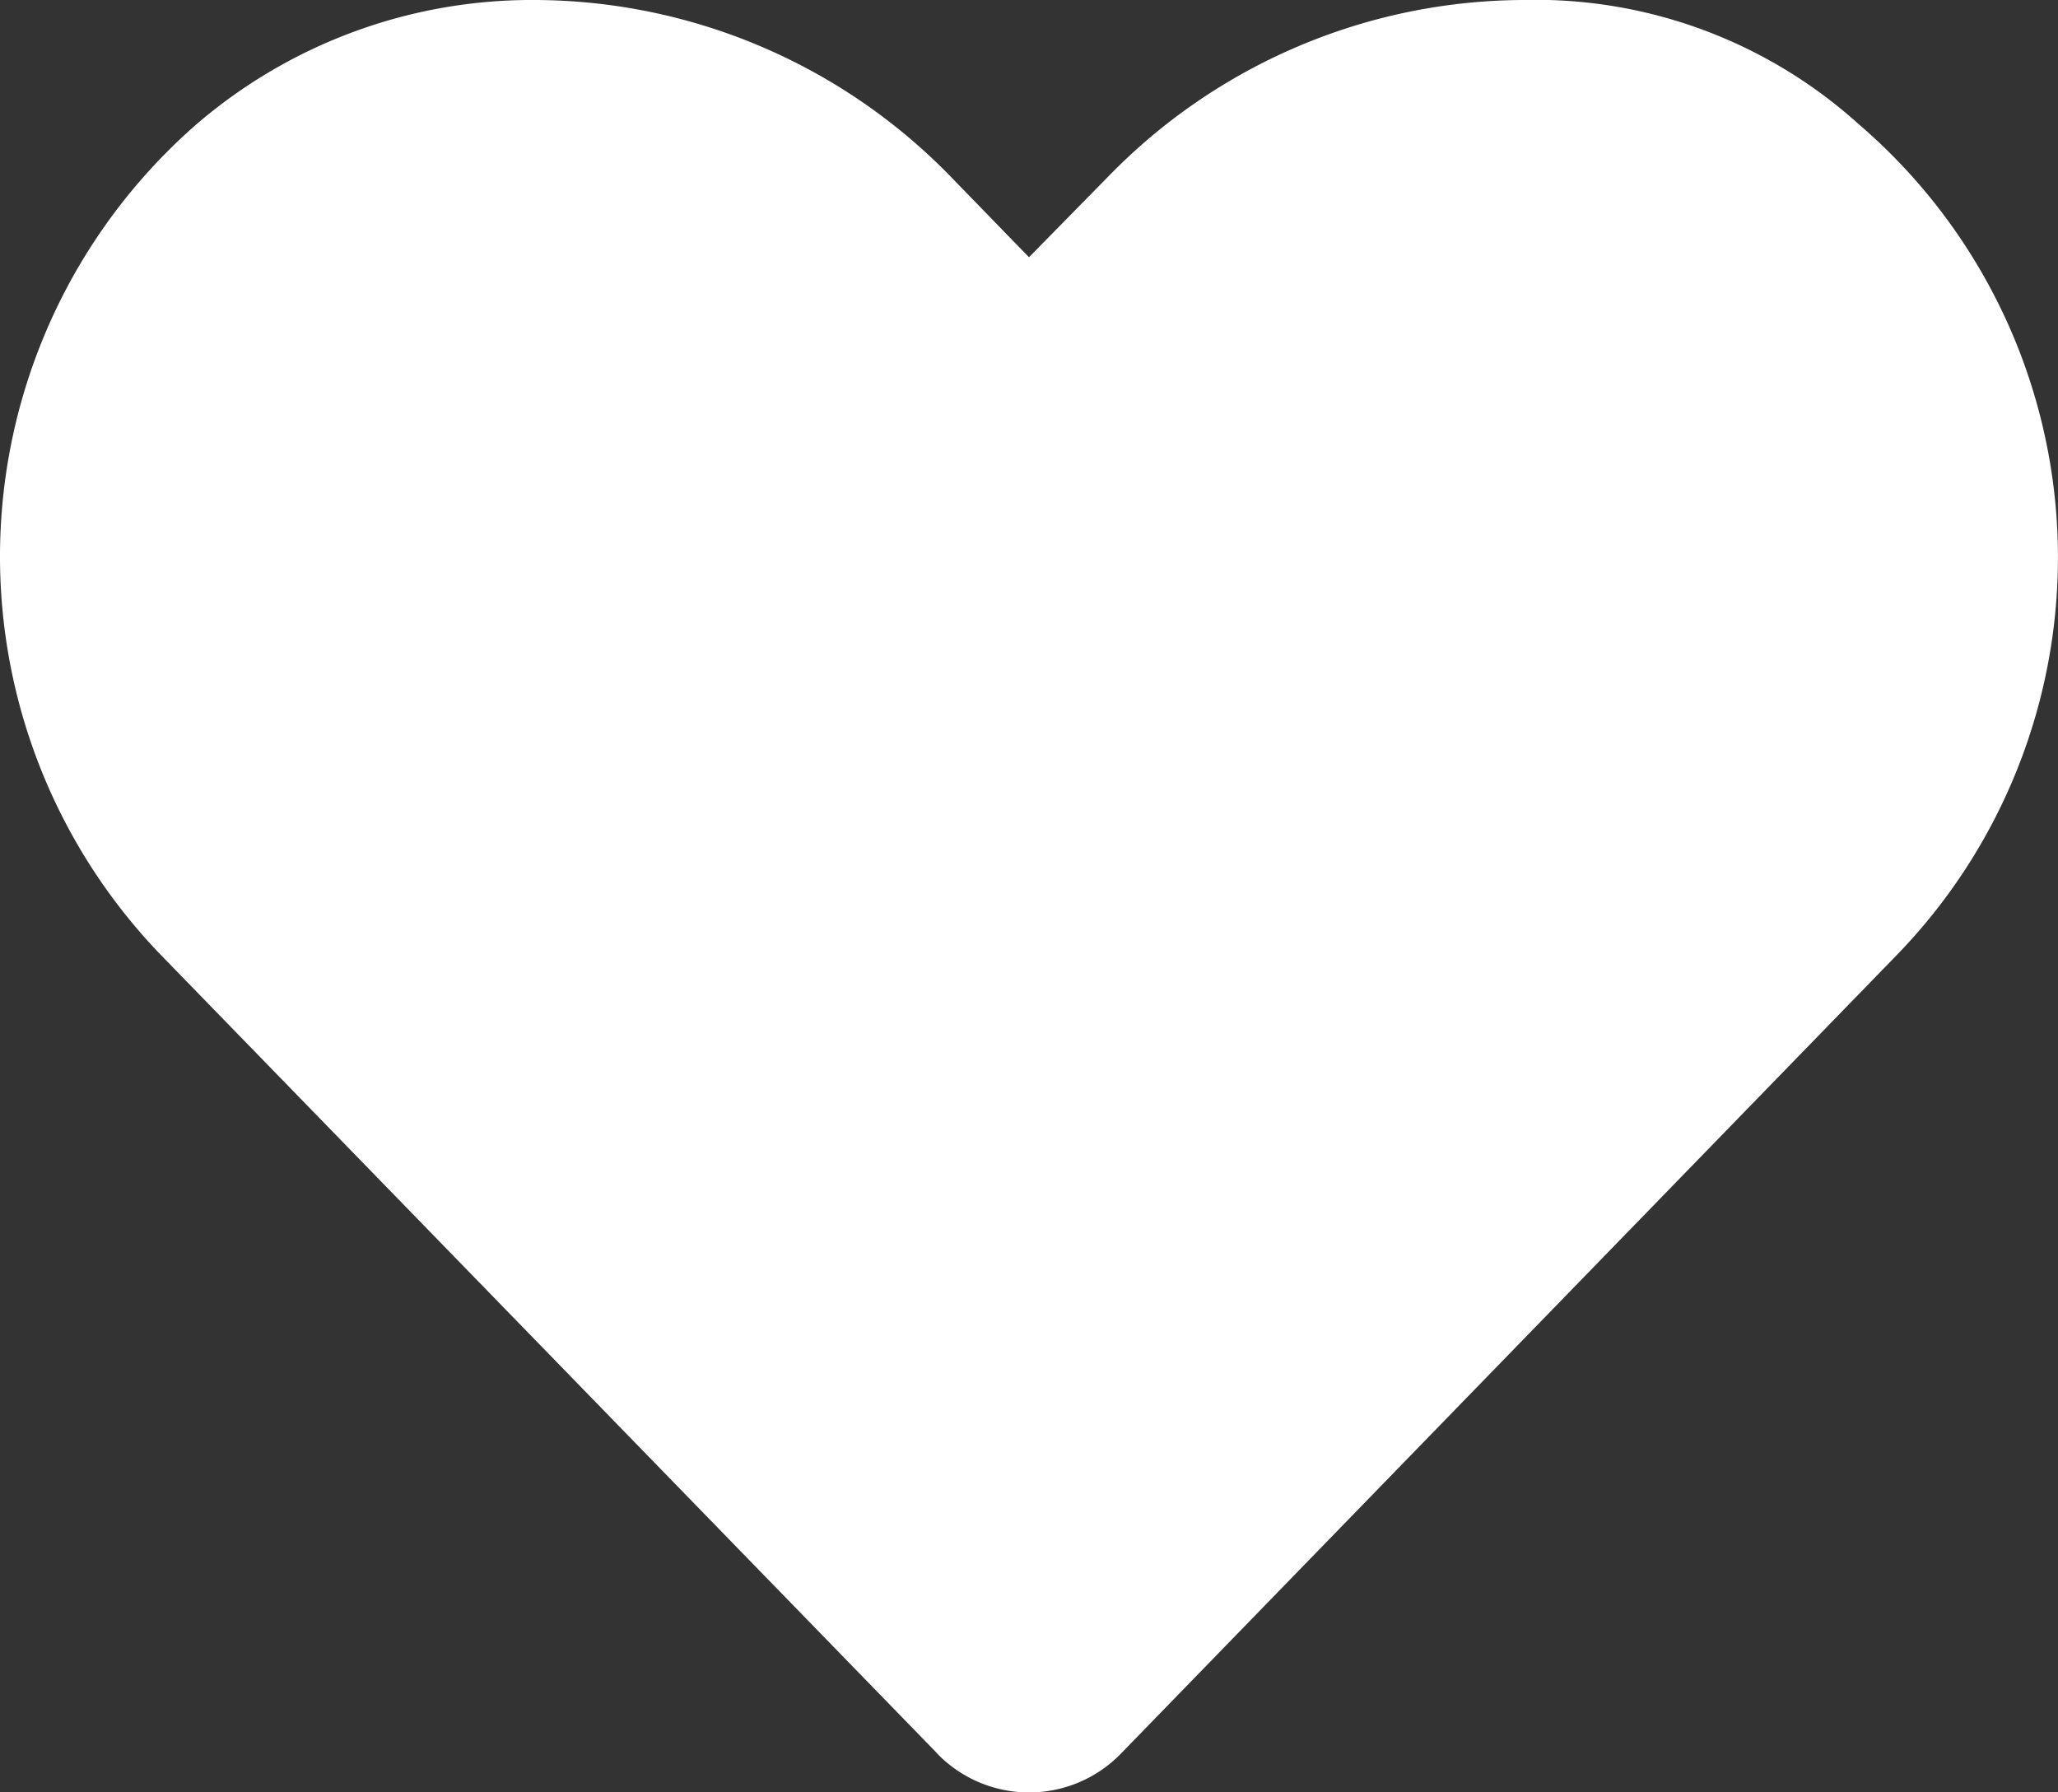
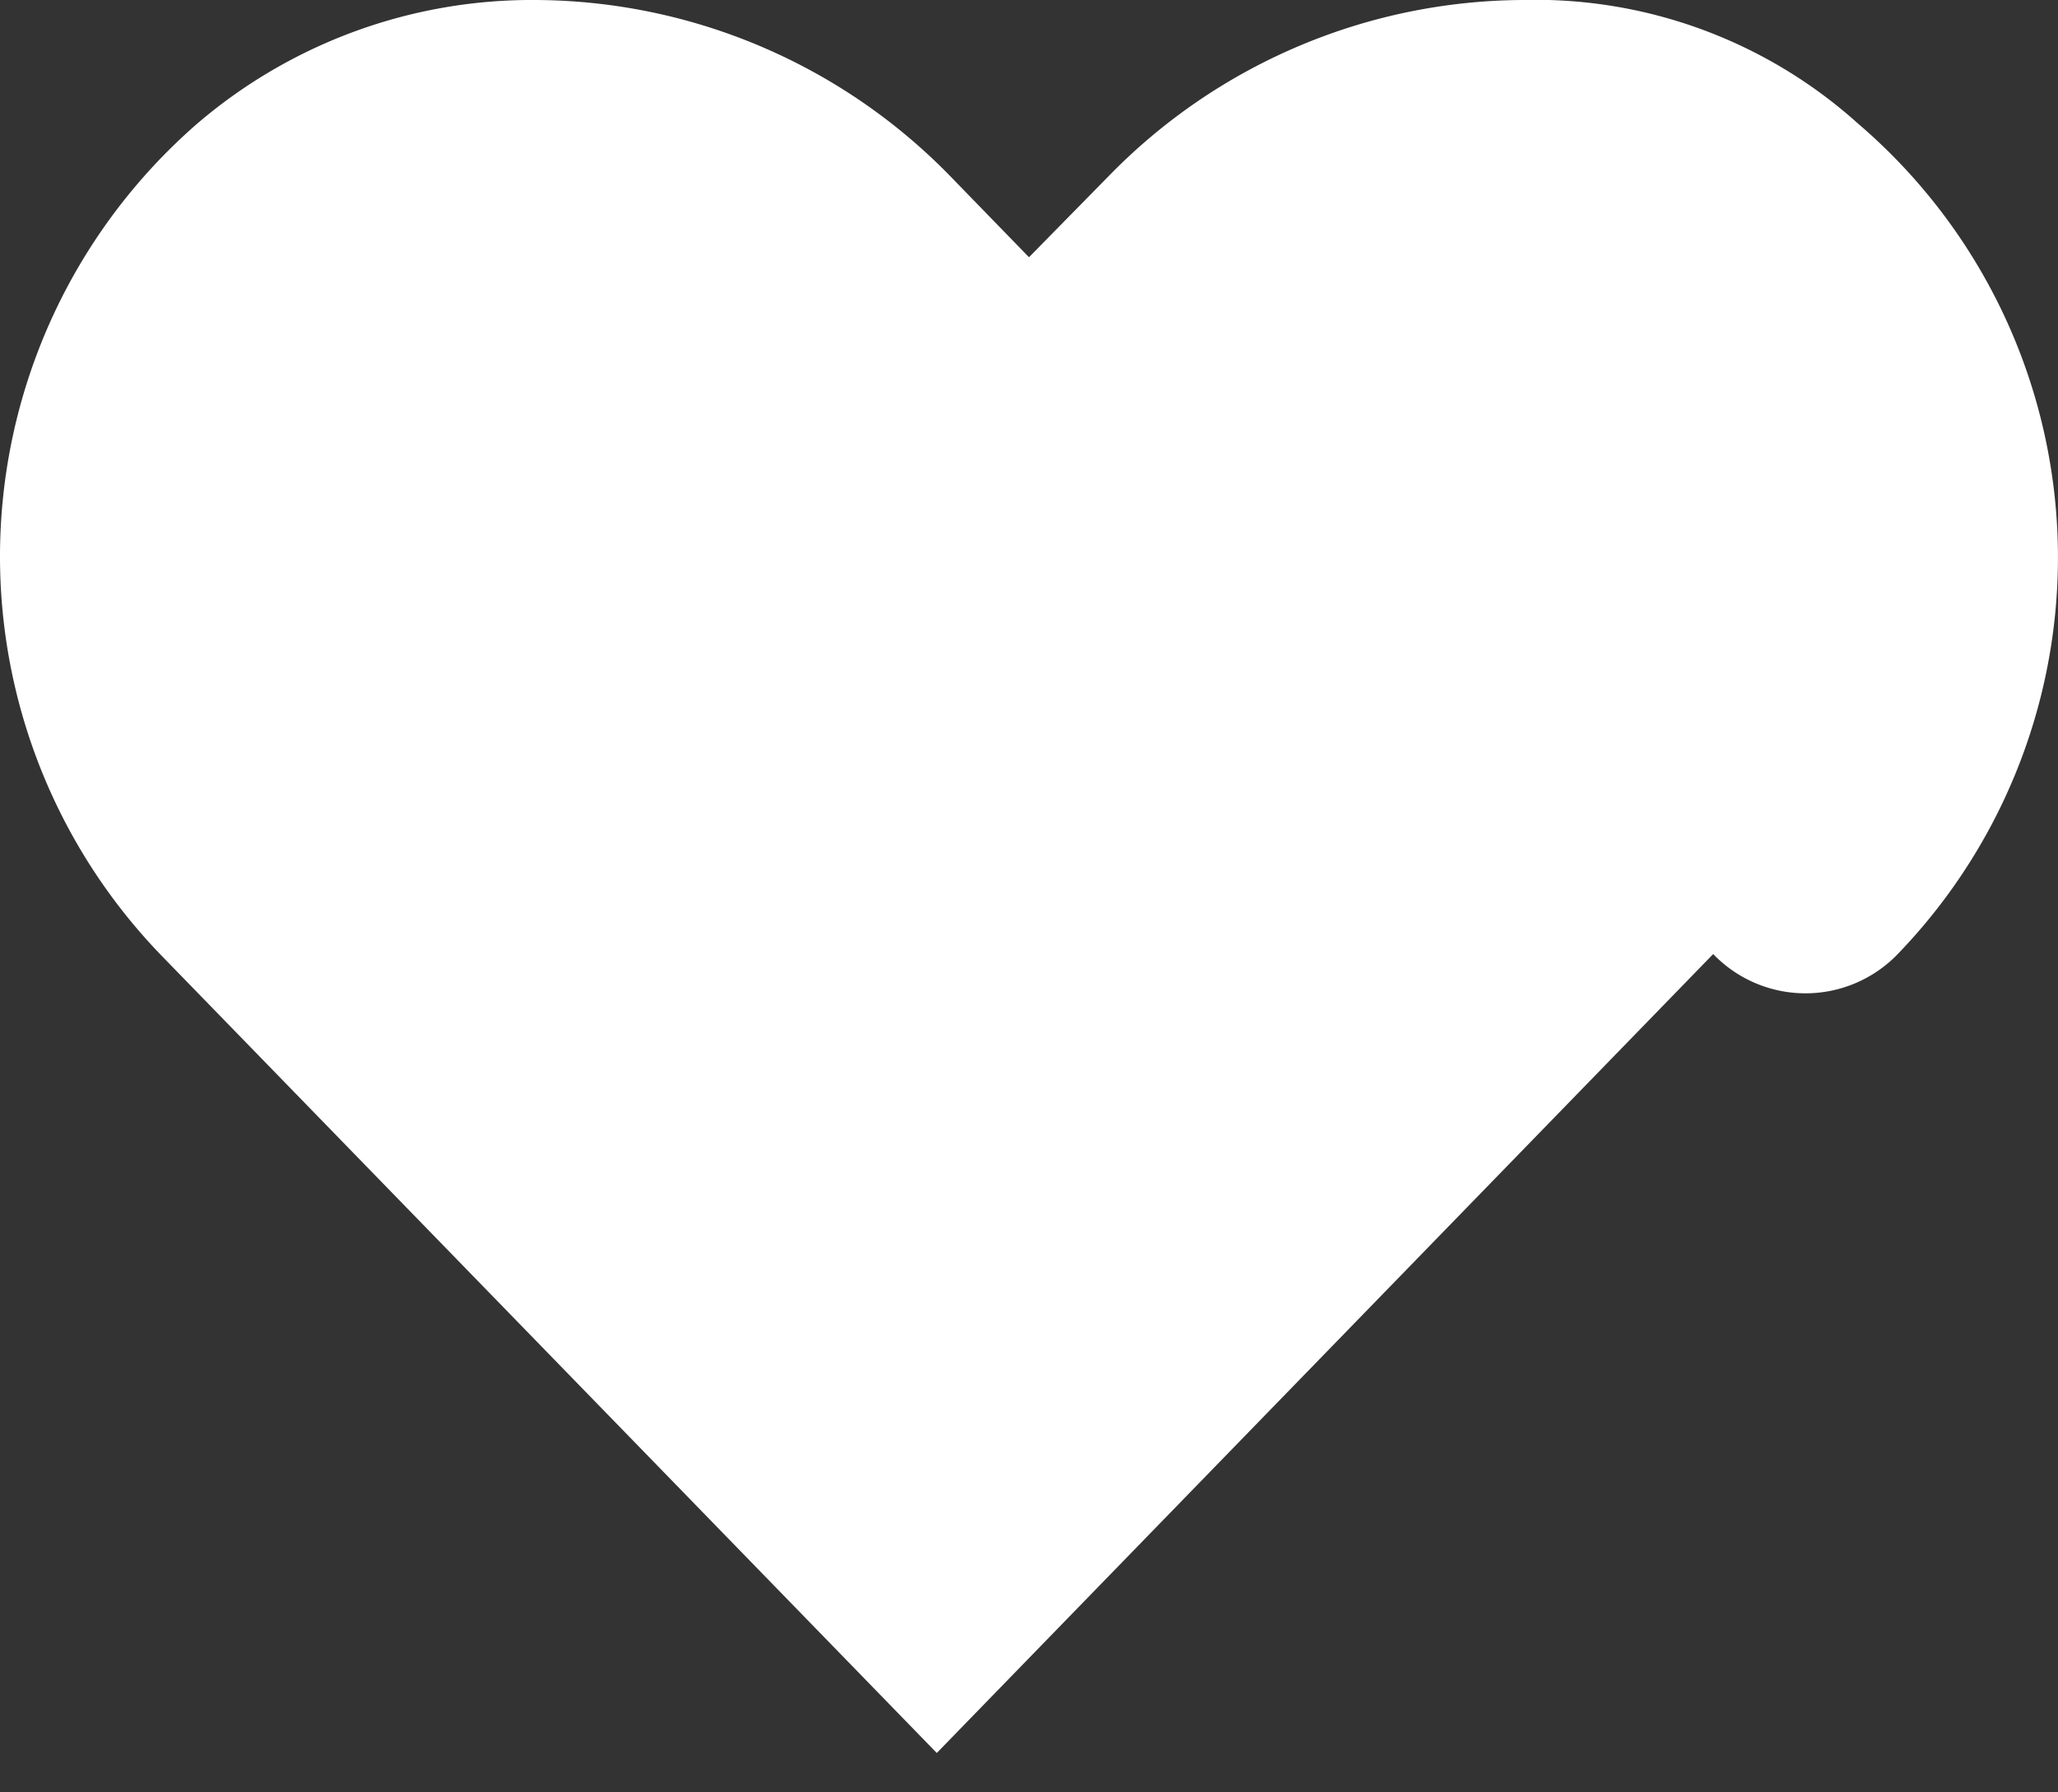
<svg xmlns="http://www.w3.org/2000/svg" width="31" height="27" viewBox="0 0 31 27" fill="#fff">
  <rect x="0" y="0" width="31" height="27" fill="#333333" stroke="none" />
  <g id="_8664909_heart_like_icon" data-name="8664909_heart_like_icon" transform="translate(0 0)">
-     <path id="Shape" d="M14.111,26.407,2.411,14.373A8.644,8.644,0,0,1,2.97,1.863,7.751,7.751,0,0,1,8.073,0a8.768,8.768,0,0,1,6.238,2.651L15.5,3.875,16.7,2.653A8.765,8.765,0,0,1,22.935,0a7.261,7.261,0,0,1,5.051,1.86,8.6,8.6,0,0,1,.6,12.512L16.891,26.41a1.929,1.929,0,0,1-2.78,0Z" />
+     <path id="Shape" d="M14.111,26.407,2.411,14.373A8.644,8.644,0,0,1,2.97,1.863,7.751,7.751,0,0,1,8.073,0a8.768,8.768,0,0,1,6.238,2.651L15.5,3.875,16.7,2.653A8.765,8.765,0,0,1,22.935,0a7.261,7.261,0,0,1,5.051,1.86,8.6,8.6,0,0,1,.6,12.512a1.929,1.929,0,0,1-2.78,0Z" />
  </g>
</svg>